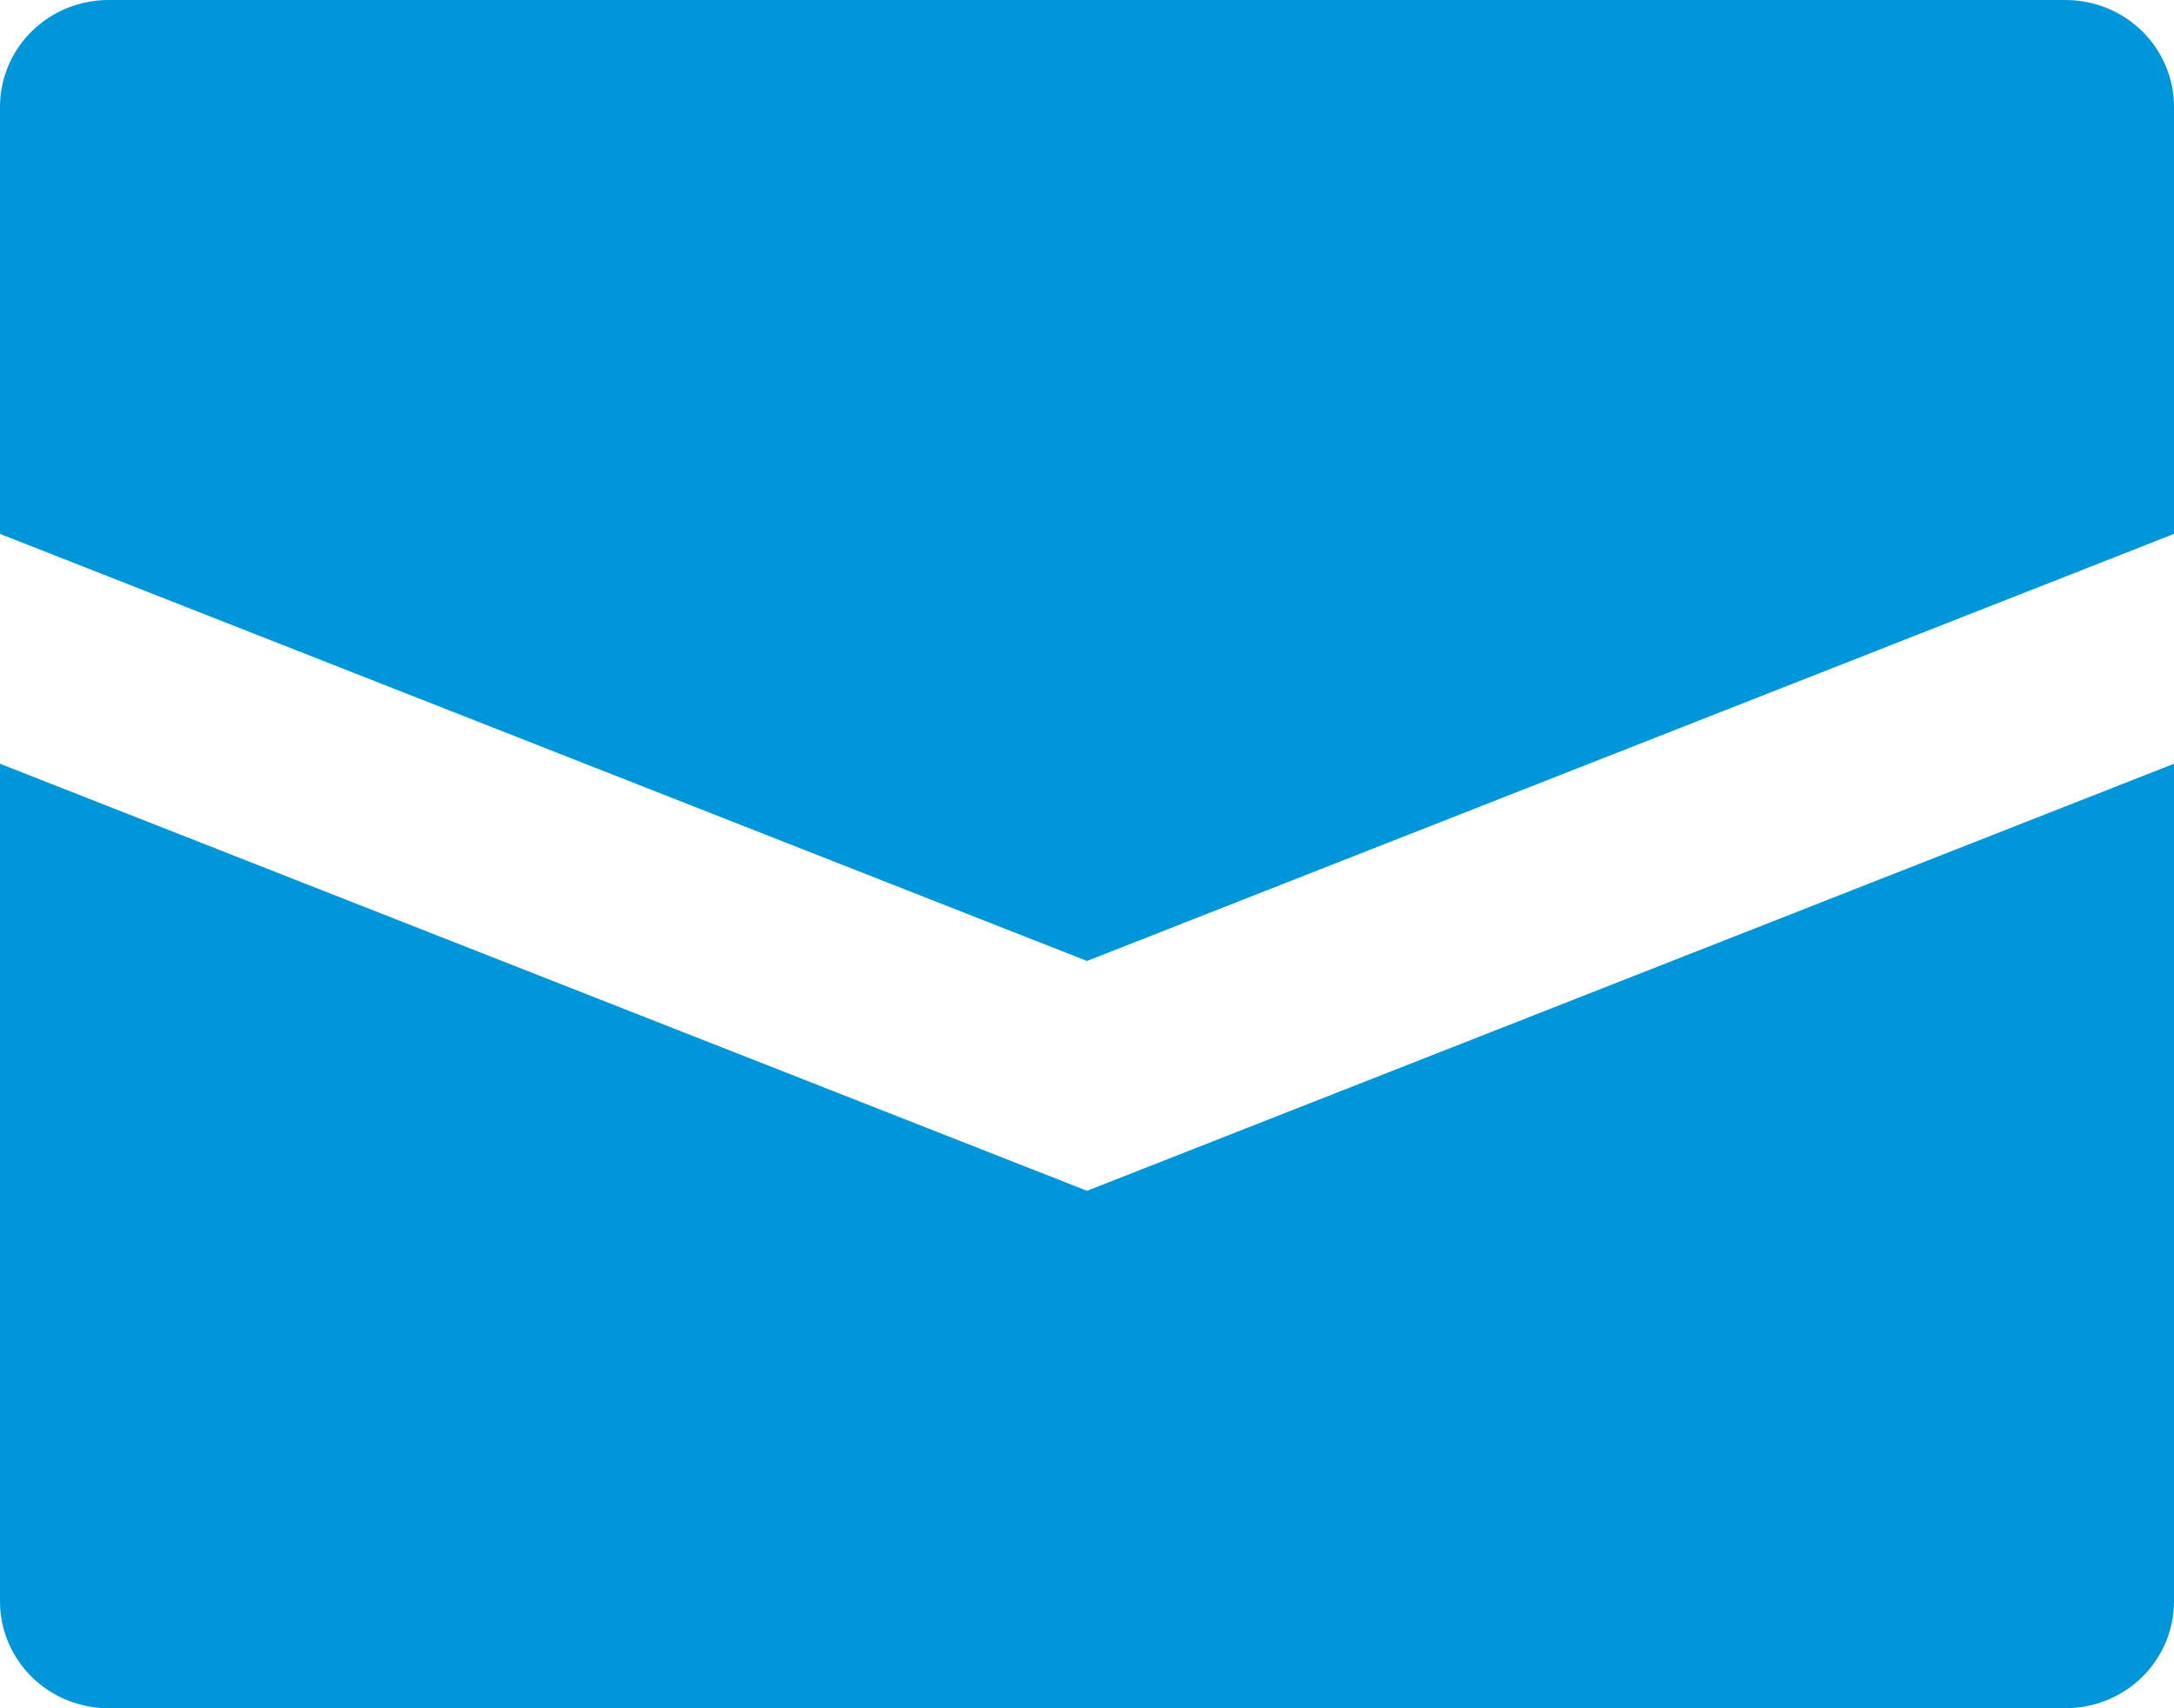
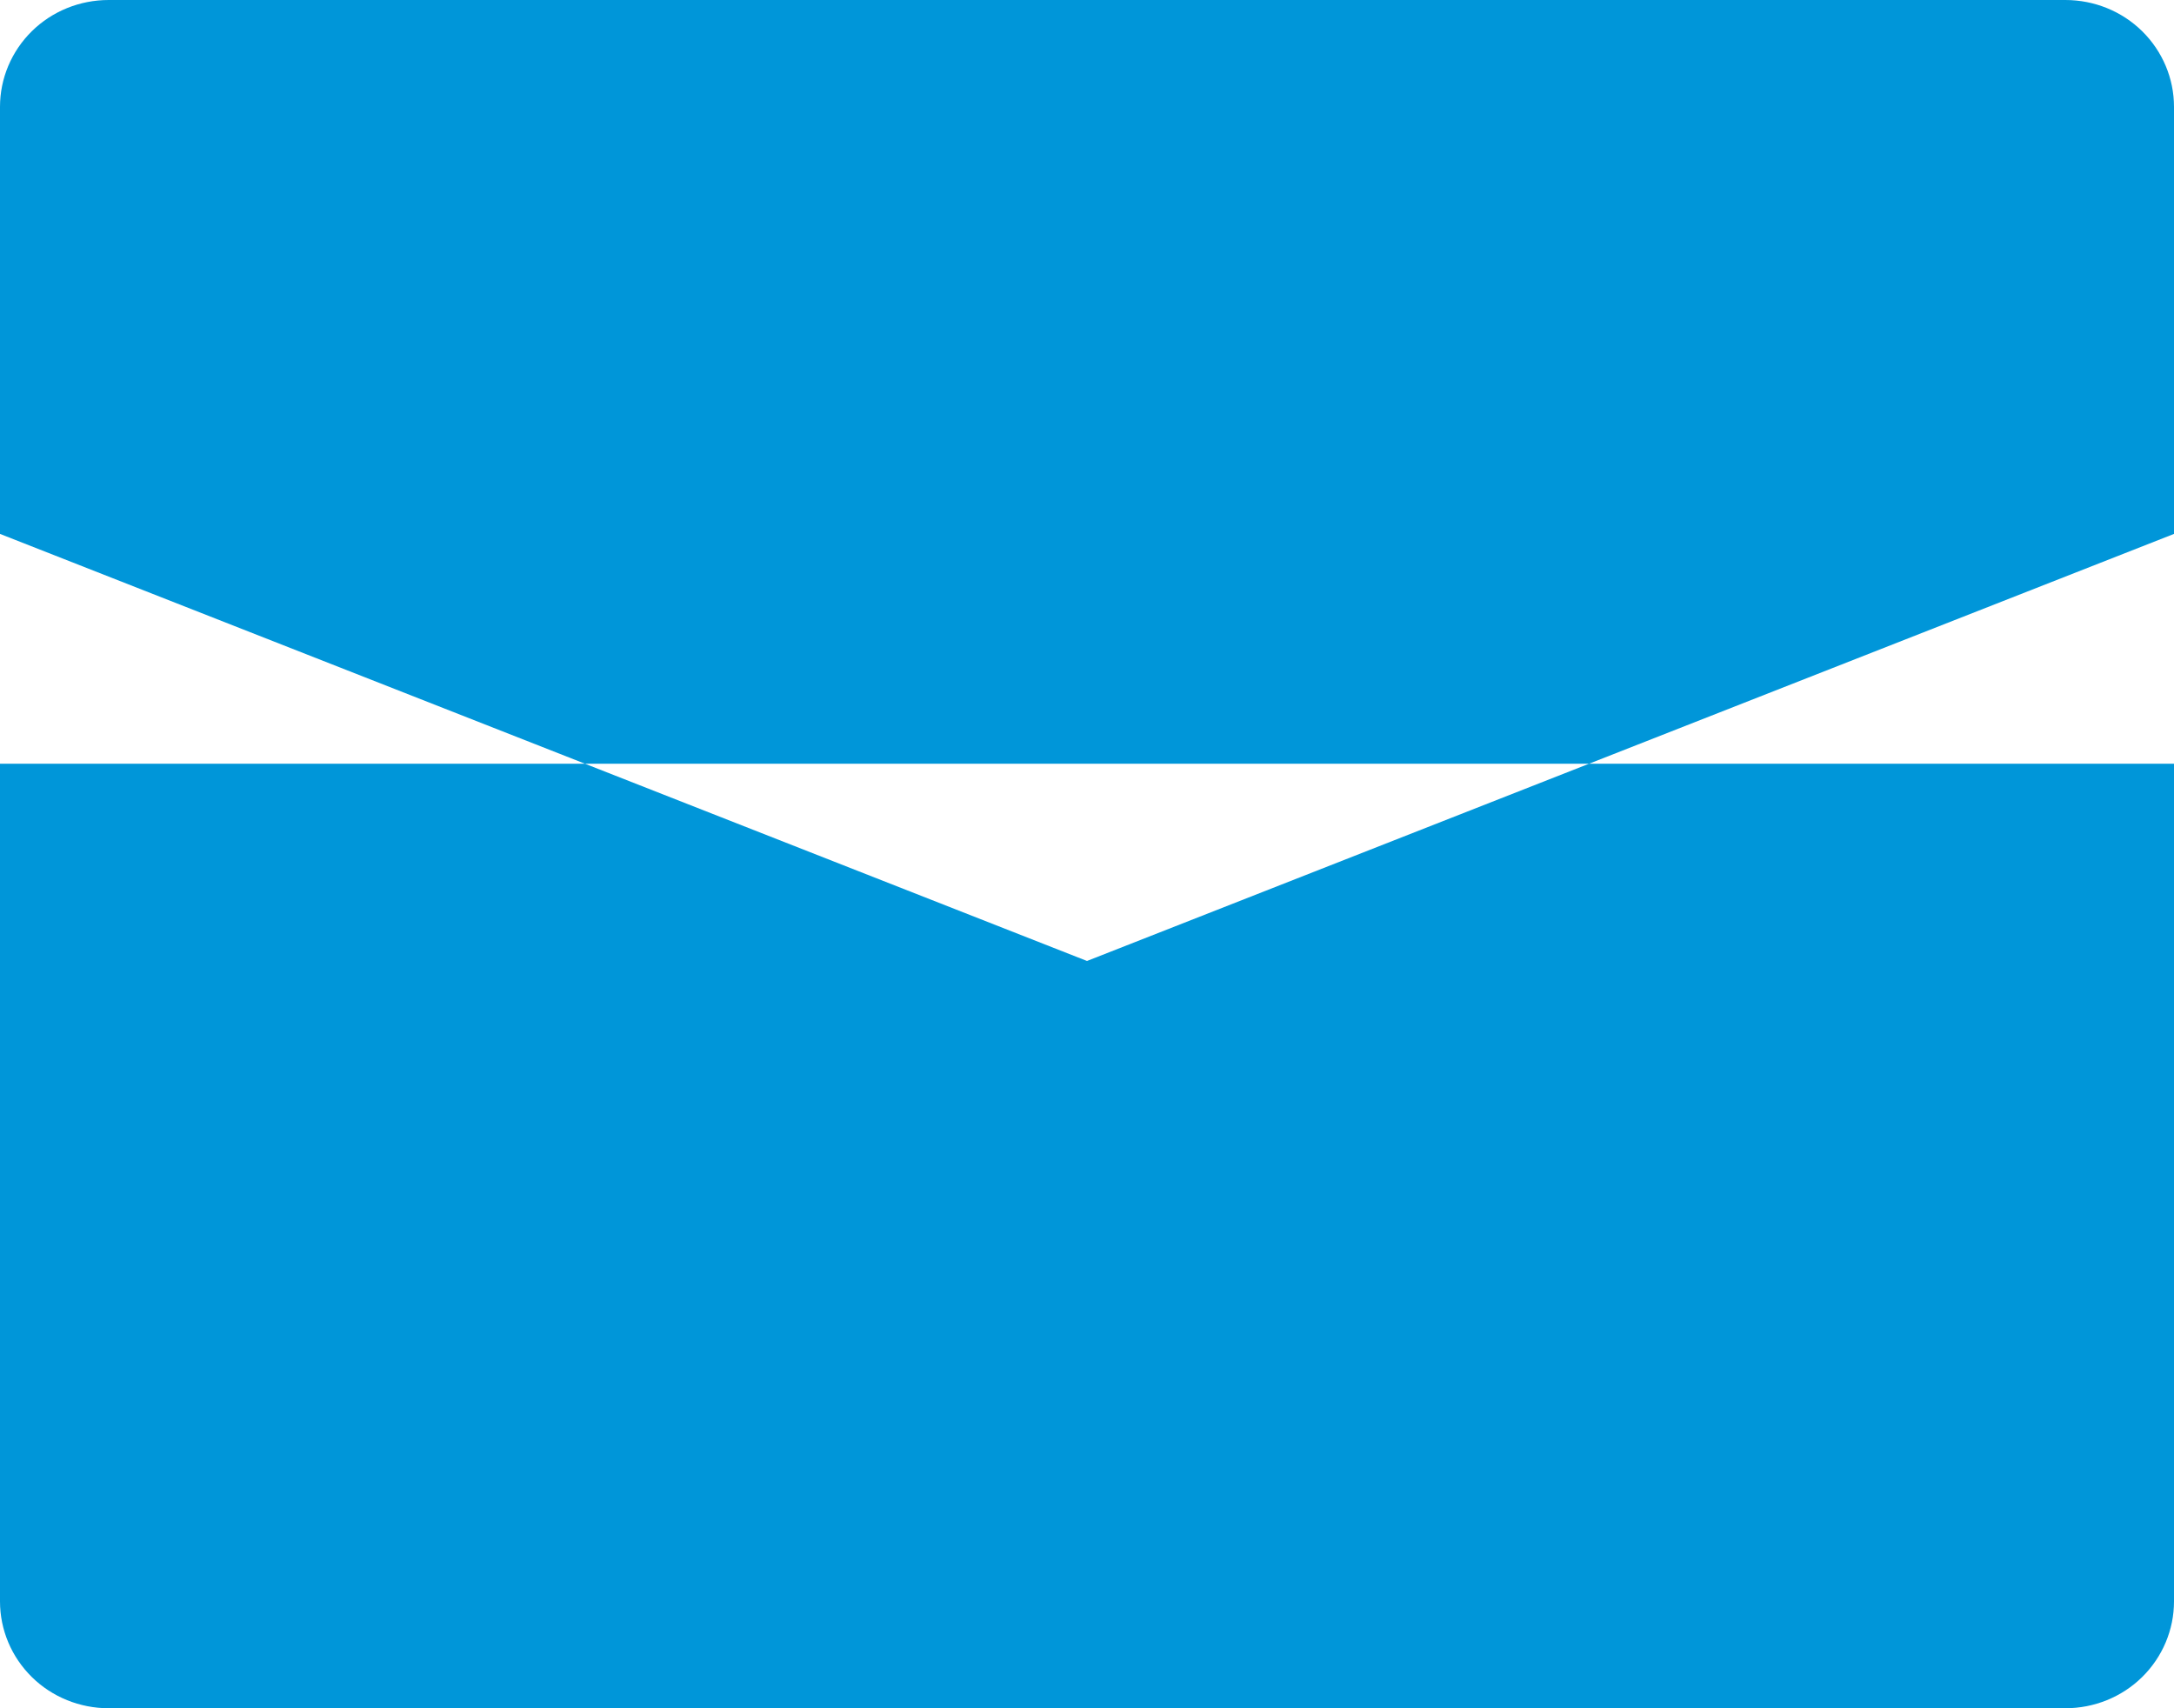
<svg xmlns="http://www.w3.org/2000/svg" width="14" height="11" viewBox="0 0 14 11" fill="none">
-   <path d="M14 0.688V3.438L7 6.188L0 3.438V0.688C0 0.505 0.074 0.33 0.205 0.201C0.336 0.072 0.514 0 0.7 0H13.3C13.486 0 13.664 0.072 13.795 0.201C13.926 0.33 14 0.505 14 0.688ZM0 4.918V10.312C0 10.495 0.074 10.67 0.205 10.799C0.336 10.928 0.514 11 0.7 11H13.3C13.486 11 13.664 10.928 13.795 10.799C13.926 10.67 14 10.495 14 10.312V4.918L7 7.668L0 4.918Z" fill="#0096D9" />
+   <path d="M14 0.688V3.438L7 6.188L0 3.438V0.688C0 0.505 0.074 0.33 0.205 0.201C0.336 0.072 0.514 0 0.7 0H13.3C13.486 0 13.664 0.072 13.795 0.201C13.926 0.33 14 0.505 14 0.688ZM0 4.918V10.312C0 10.495 0.074 10.67 0.205 10.799C0.336 10.928 0.514 11 0.7 11H13.3C13.486 11 13.664 10.928 13.795 10.799C13.926 10.67 14 10.495 14 10.312V4.918L0 4.918Z" fill="#0096D9" />
</svg>